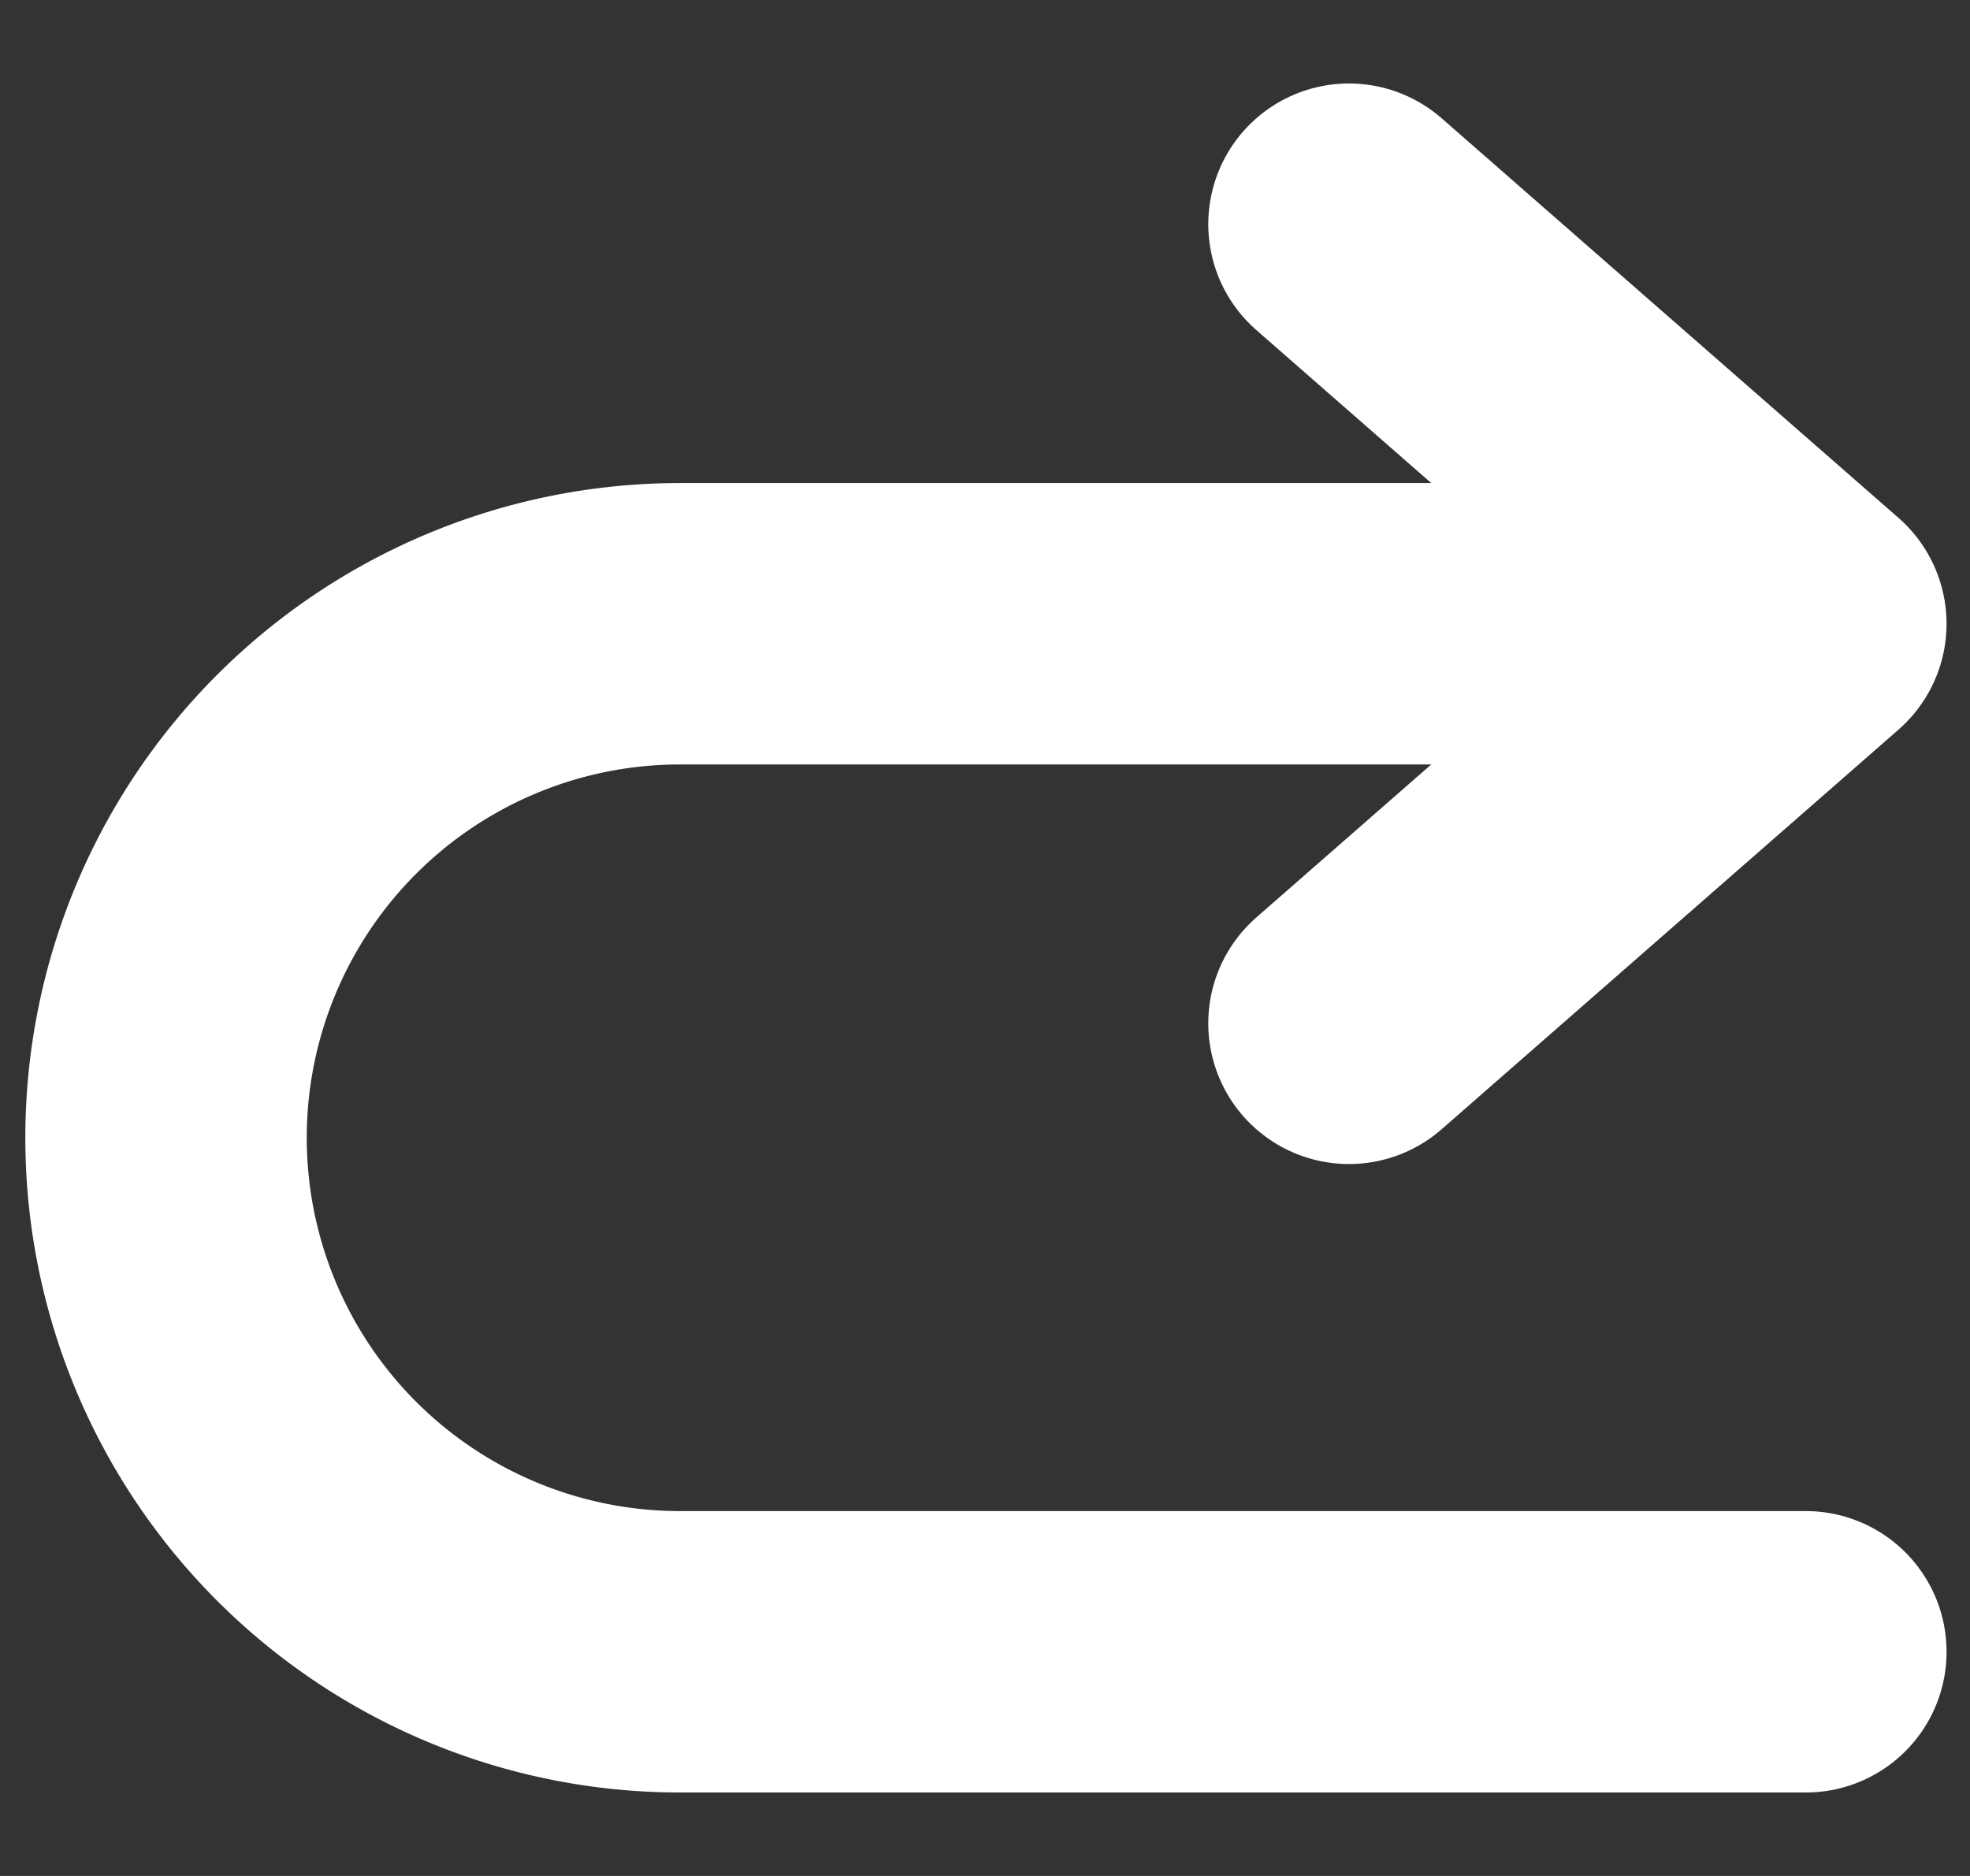
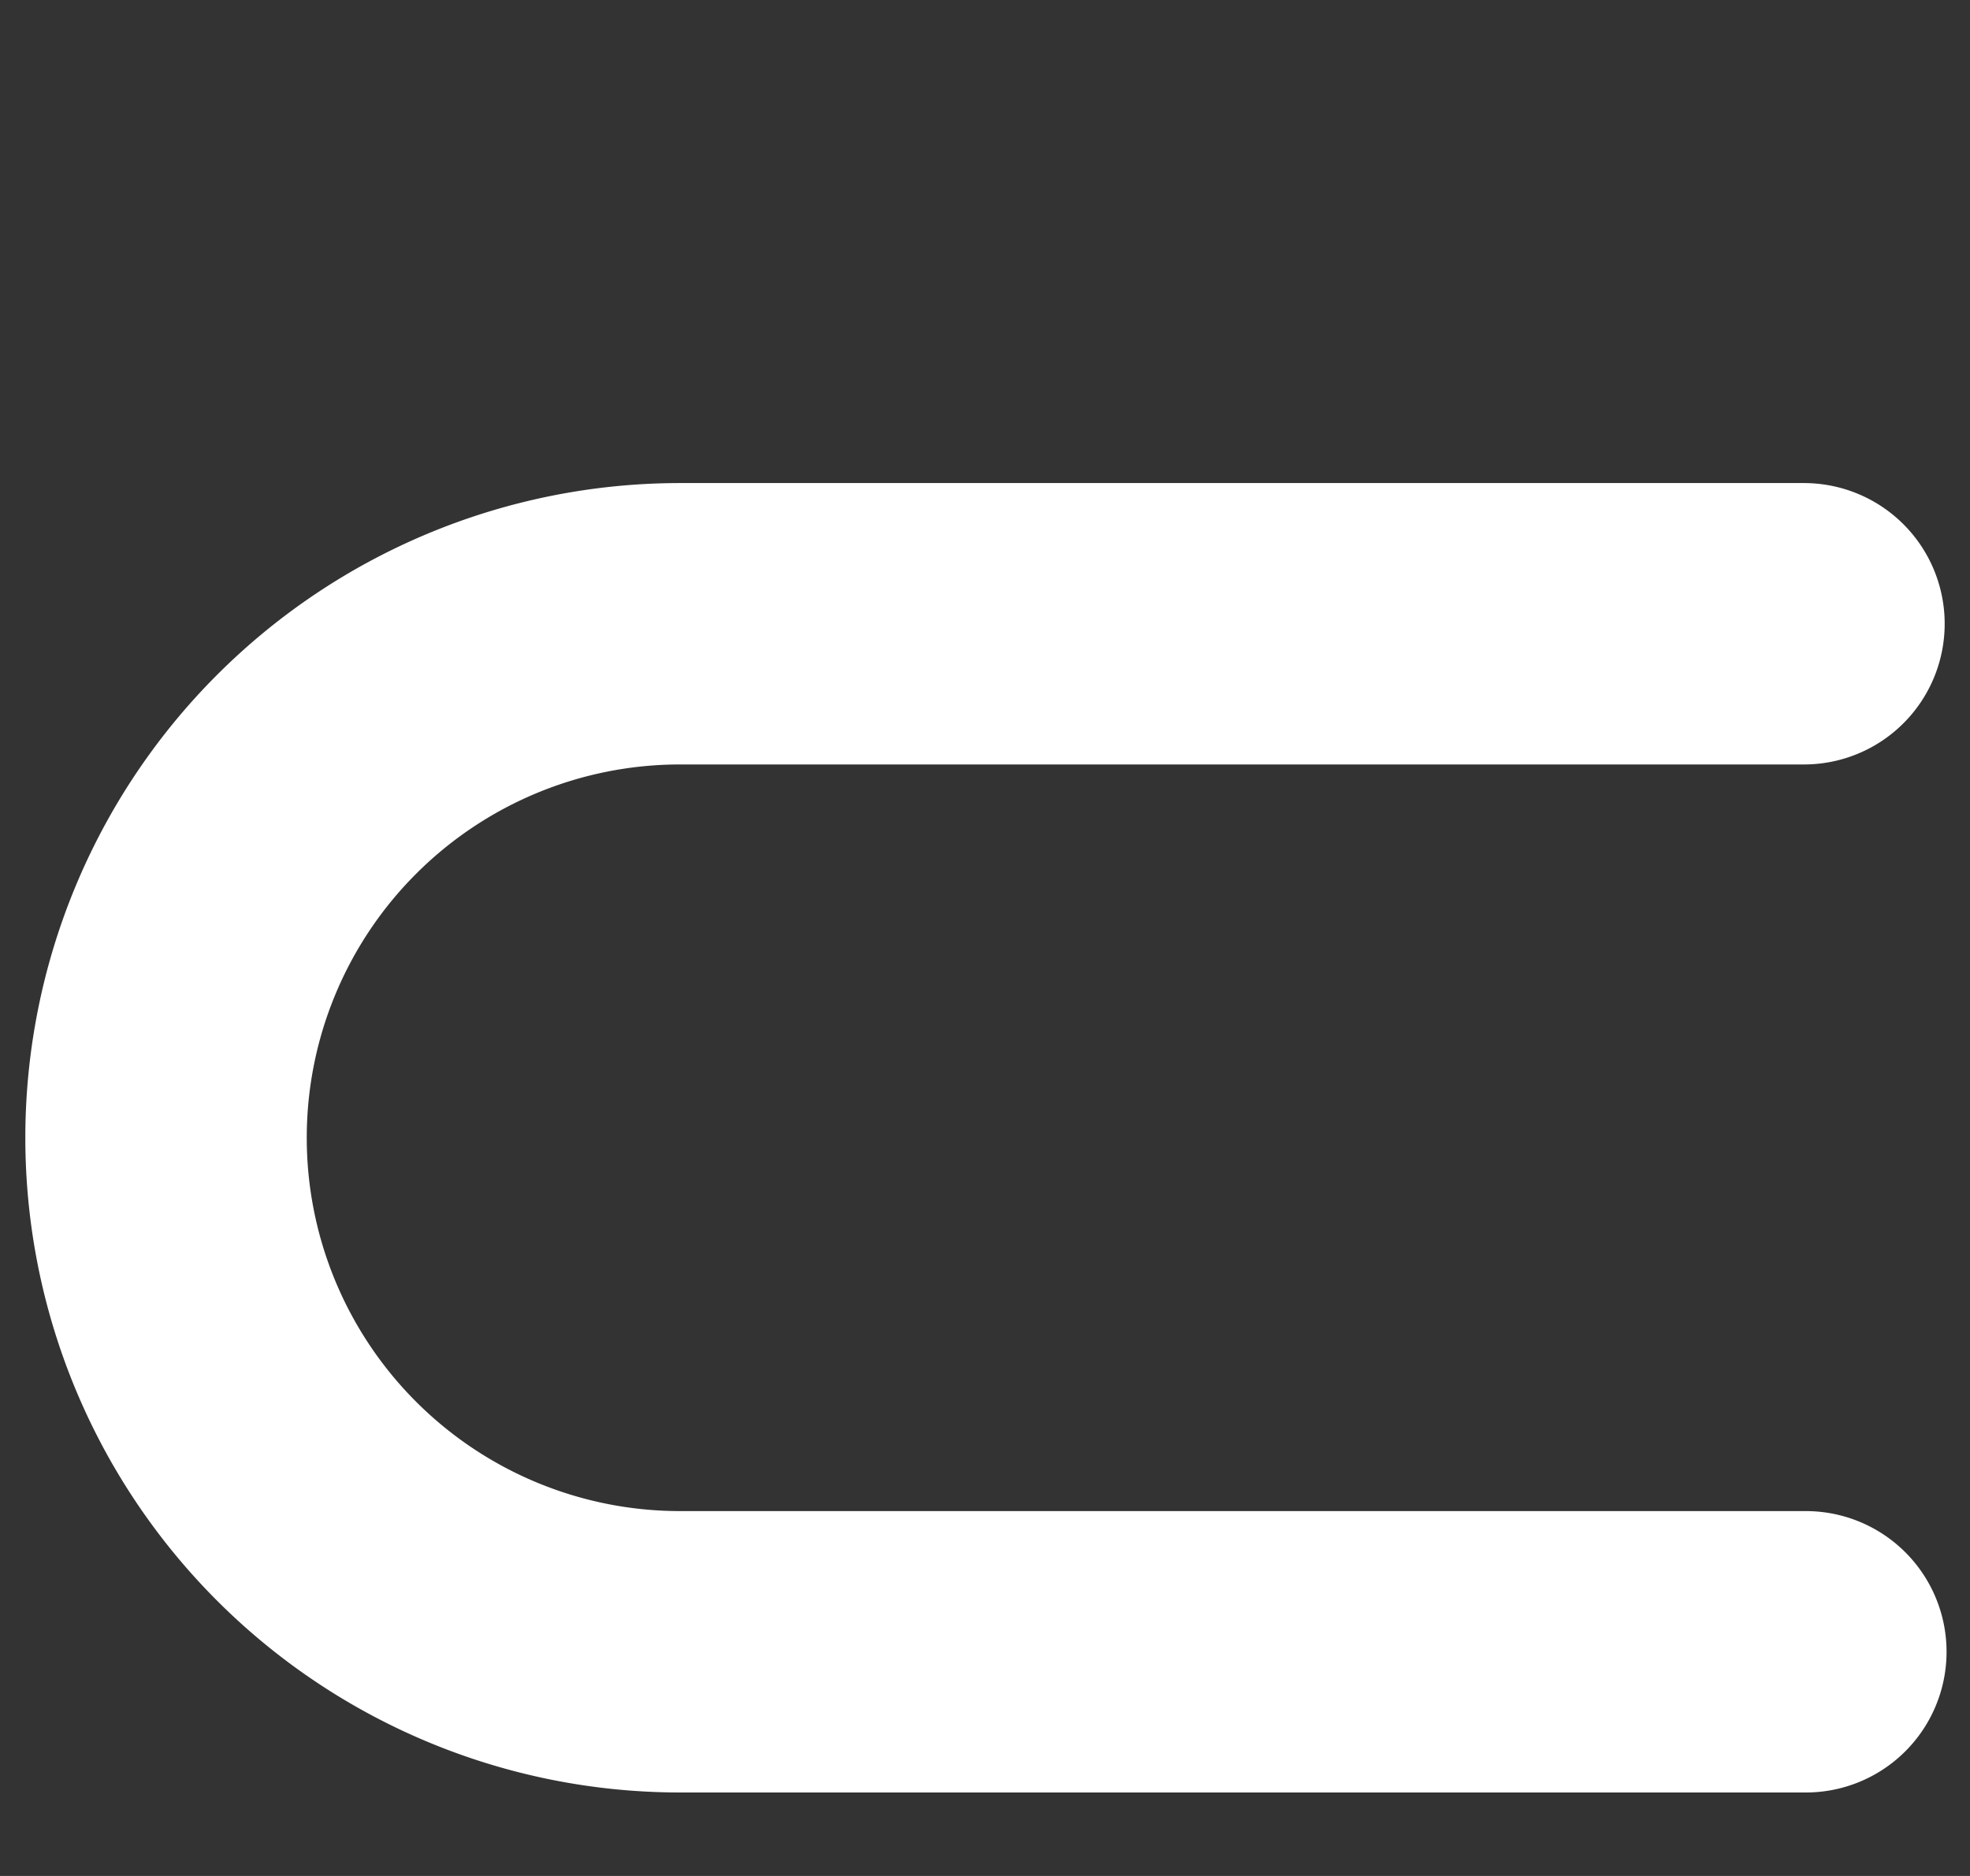
<svg xmlns="http://www.w3.org/2000/svg" id="レイヤー_1" data-name="レイヤー 1" width="21" height="20" viewBox="0 0 21 20">
  <rect x="0" y="0" width="21" height="20" fill="#333333" stroke="none" />
  <defs>
    <style>.cls-1{fill:none;stroke:#fff;stroke-linecap:round;stroke-linejoin:round;stroke-width:3px;}</style>
  </defs>
-   <polyline class="cls-1" points="14.38 2.39 19.25 6.65 14.38 10.91" />
-   <path class="cls-1" d="M19.25,17.61h-12a5.48,5.48,0,0,1-5.48-5.48h0A5.48,5.48,0,0,1,7.23,6.65h12" />
+   <path class="cls-1" d="M19.25,17.61h-12a5.48,5.48,0,0,1-5.48-5.48A5.48,5.48,0,0,1,7.23,6.65h12" />
</svg>